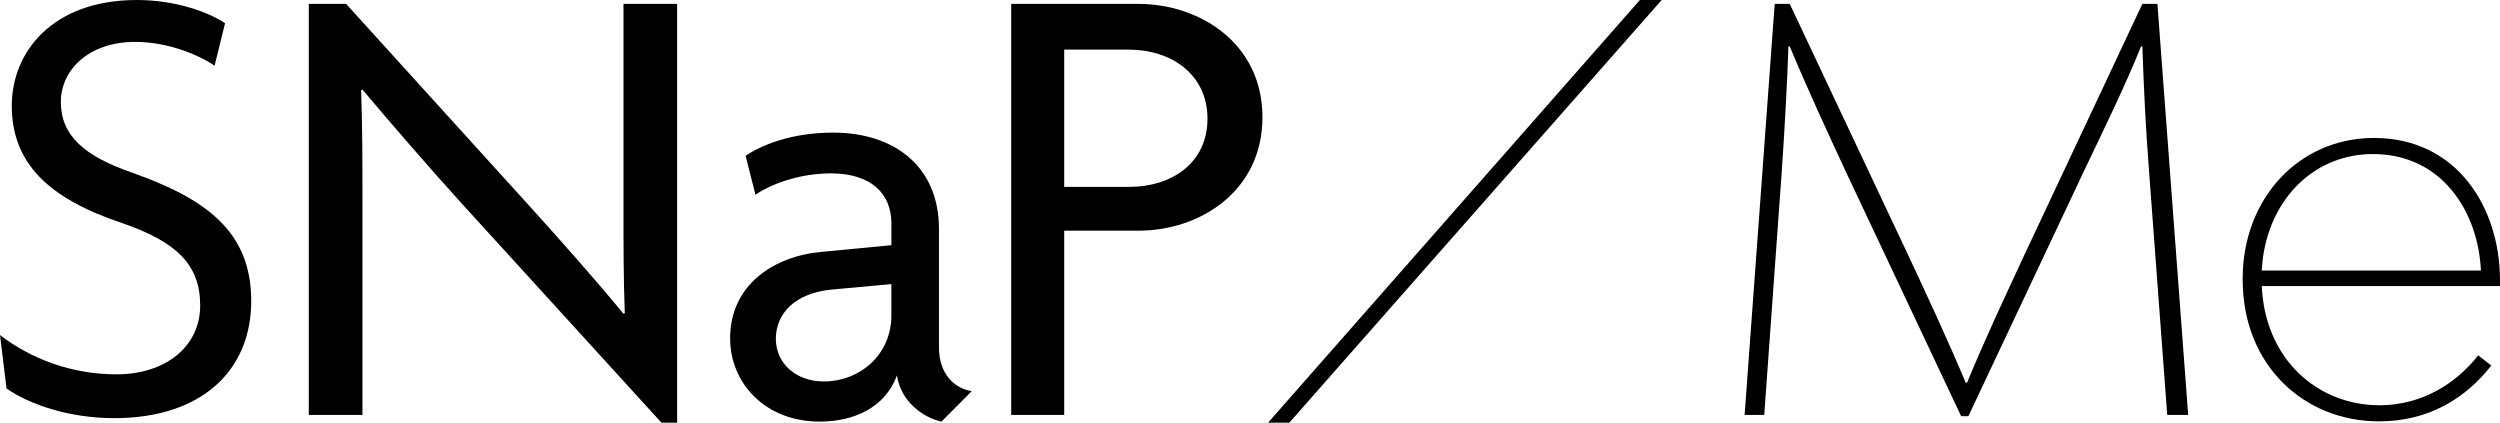
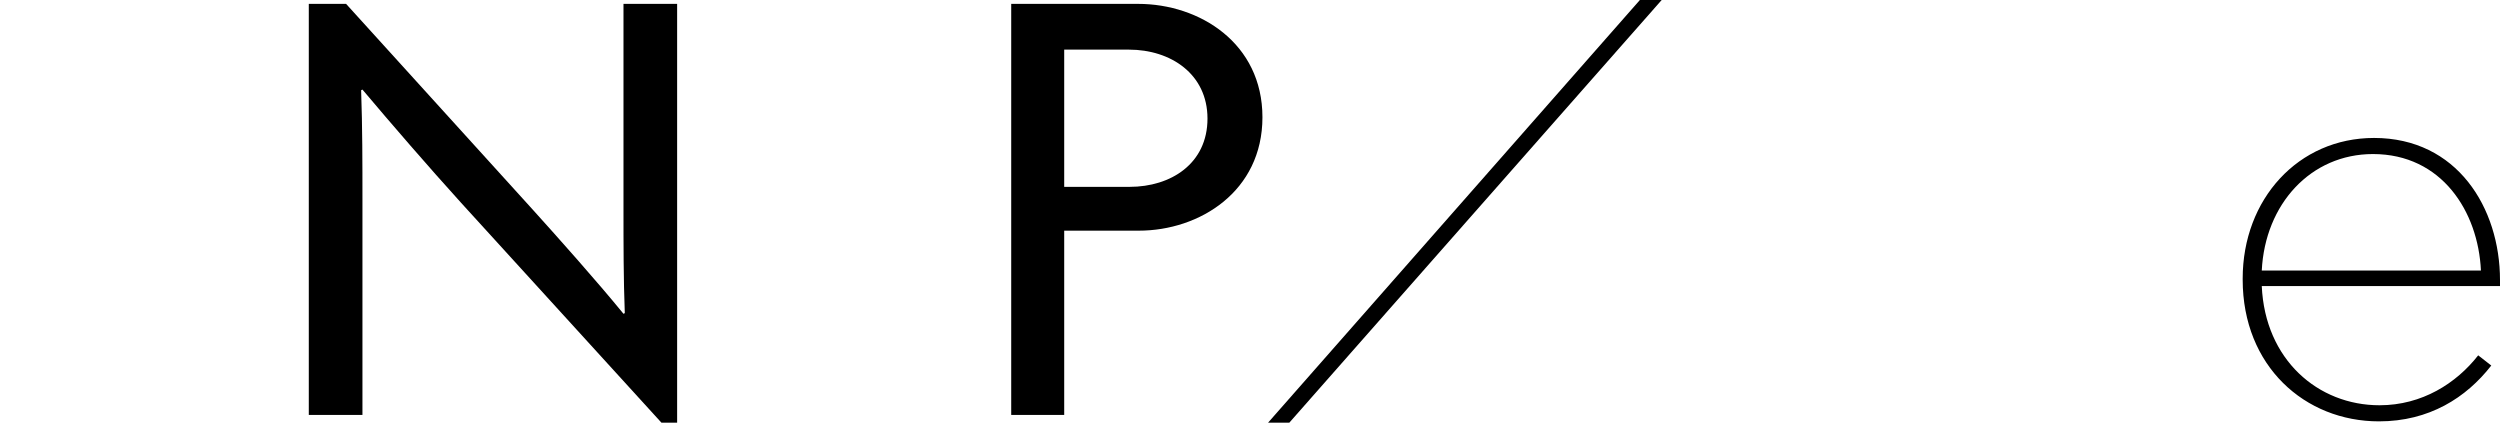
<svg xmlns="http://www.w3.org/2000/svg" enable-background="new 0 0 290.485 49.111" height="49.111" viewBox="0 0 290.485 49.111" width="290.485">
-   <path d="m13.303 48.587c-5.397 0-9.958-1.647-12.543-3.444l-.76-6.213c3.496 2.695 8.21 4.566 13.531 4.566 5.702 0 9.73-3.219 9.73-8.01s-2.813-7.411-9.122-9.582c-8.514-2.845-12.771-6.962-12.771-13.625 0-6.214 4.713-12.277 14.519-12.277 4.561 0 8.362 1.423 10.263 2.695l-1.217 4.941c-1.824-1.273-5.473-2.77-9.198-2.77-5.55 0-8.666 3.369-8.666 6.962 0 3.893 2.661 6.288 8.286 8.235 8.438 2.994 13.836 6.737 13.836 14.897 0 8.234-5.93 13.625-15.888 13.625z" />
  <path d="m76.854 49.111-23.261-25.528c-3.801-4.192-8.134-9.208-11.479-13.175l-.152.075c.152 4.341.152 8.609.152 12.576v25.153h-6.234v-47.761h4.333l21.665 23.881c3.041 3.369 7.45 8.31 10.567 12.128l.152-.075c-.152-3.968-.152-8.16-.152-11.902v-24.032h6.233v48.659h-1.824z" />
-   <path d="m109.389 48.99c-2.225-.495-4.738-2.404-5.169-5.373-1.363 3.747-5.025 5.373-8.974 5.373-6.318 0-10.41-4.454-10.41-9.685 0-6.222 5.097-9.544 10.625-10.039l8.113-.778v-2.545c0-3.394-2.297-5.797-7.036-5.797-3.231 0-6.533.99-8.759 2.474l-1.148-4.525c2.728-1.767 6.318-2.686 10.194-2.686 7.108 0 12.277 3.959 12.277 11.17v13.786c0 3.04 1.724 4.737 3.805 5.091zm-5.815-15.978-6.964.636c-4.308.424-6.461 2.828-6.461 5.726 0 2.758 2.225 4.949 5.6 4.949 4.02 0 7.825-2.969 7.825-7.706z" />
  <path d="m132.32 26.802h-8.666v21.41h-6.157v-47.761h14.748c7.146 0 14.443 4.567 14.443 13.175 0 8.61-7.298 13.176-14.368 13.176zm-1.14-21.035h-7.526v15.945h7.602c4.789 0 9.047-2.695 9.047-7.935-.001-5.166-4.258-8.01-9.123-8.01z" />
-   <path d="m251.819 48.212-2.128-28.522c-.38-4.941-.608-9.658-.76-14.299h-.152c-1.9 4.716-4.409 9.806-6.689 14.597l-13.38 28.374h-.836l-13.38-28.372c-1.976-4.267-4.485-9.657-6.537-14.597h-.152c-.152 4.491-.456 9.806-.76 14.299l-2.052 28.522h-2.281l3.497-47.761h1.748l13.835 29.346c2.129 4.566 4.41 9.433 6.614 14.673h.152c2.128-5.165 4.257-9.658 6.613-14.748l13.759-29.273h1.749l3.573 47.761z" />
  <path d="m260.586 32.495v-.125c0-9.231 6.461-16.341 15.266-16.341 9.628 0 14.633 8.108 14.633 16.528v.686h-27.681c.38 8.544 6.524 13.846 13.682 13.846 4.941 0 8.931-2.557 11.466-5.801l1.519 1.185c-2.913 3.742-7.22 6.487-13.049 6.487-8.614.001-15.836-6.423-15.836-16.465zm27.683-1.061c-.317-6.86-4.561-13.534-12.543-13.534-7.221 0-12.542 5.8-12.922 13.534z" />
  <path d="m149.813 49.11h-2.469l43.202-49.11h2.533z" />
</svg>